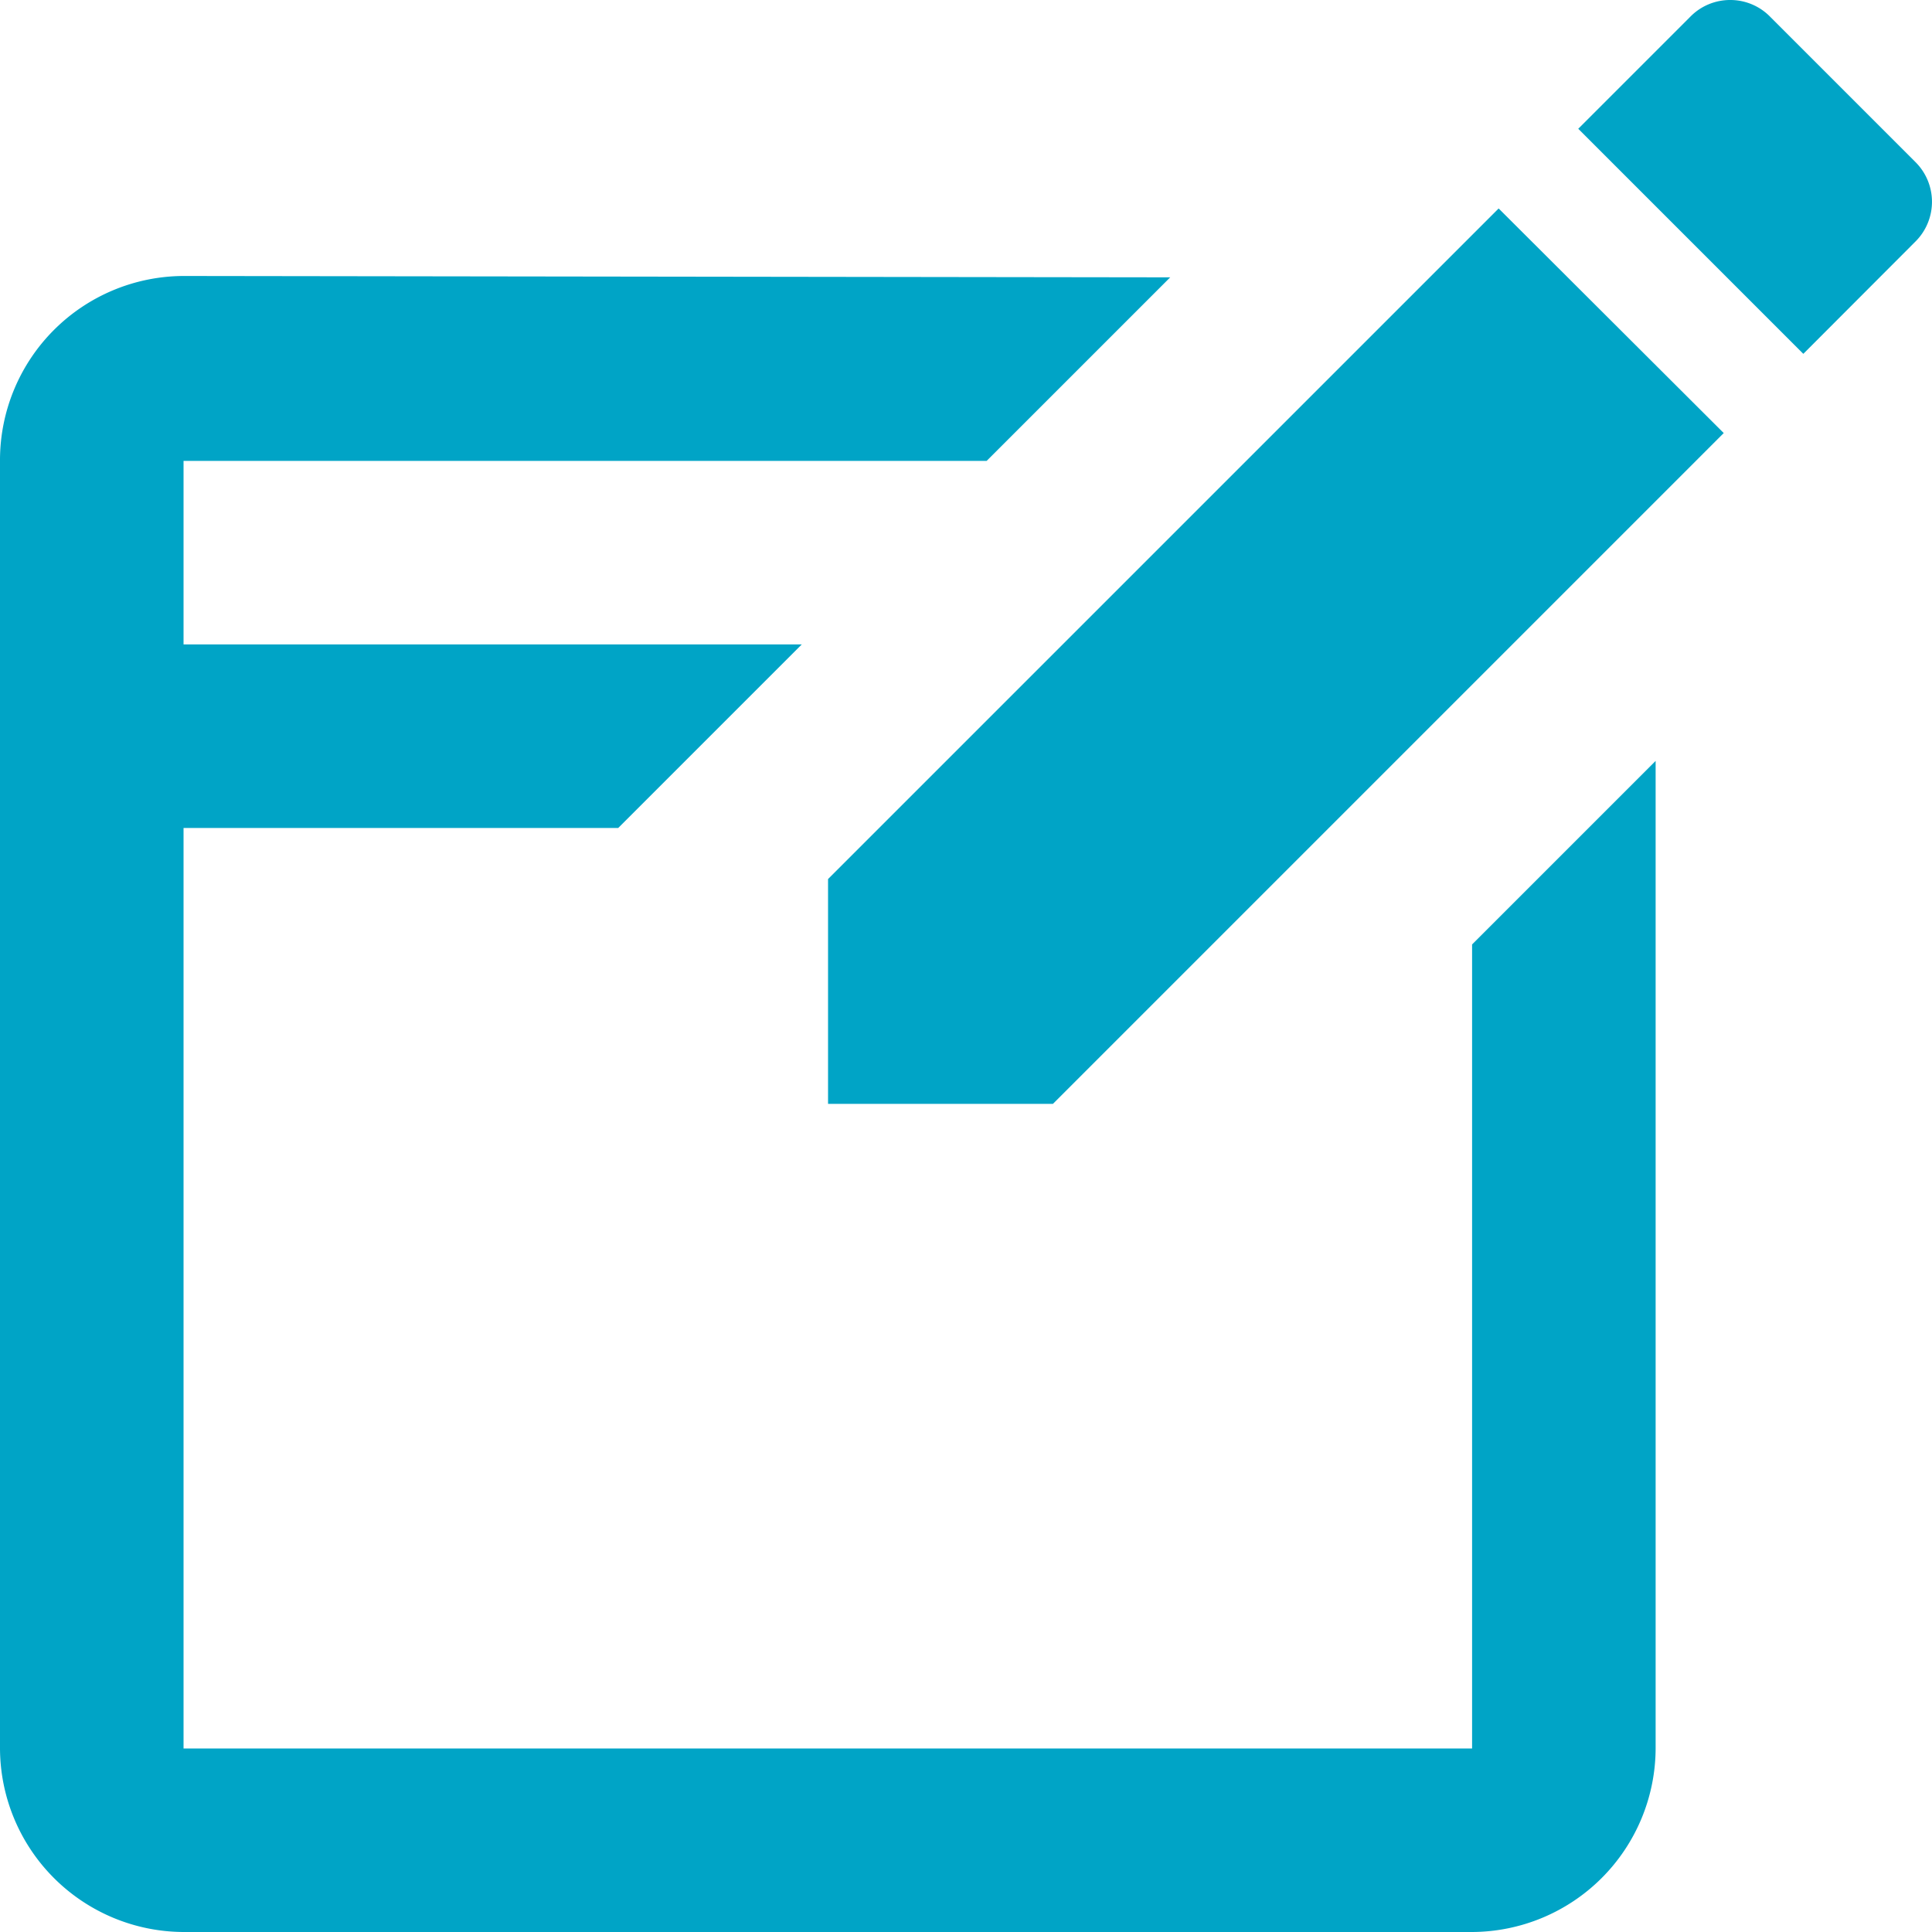
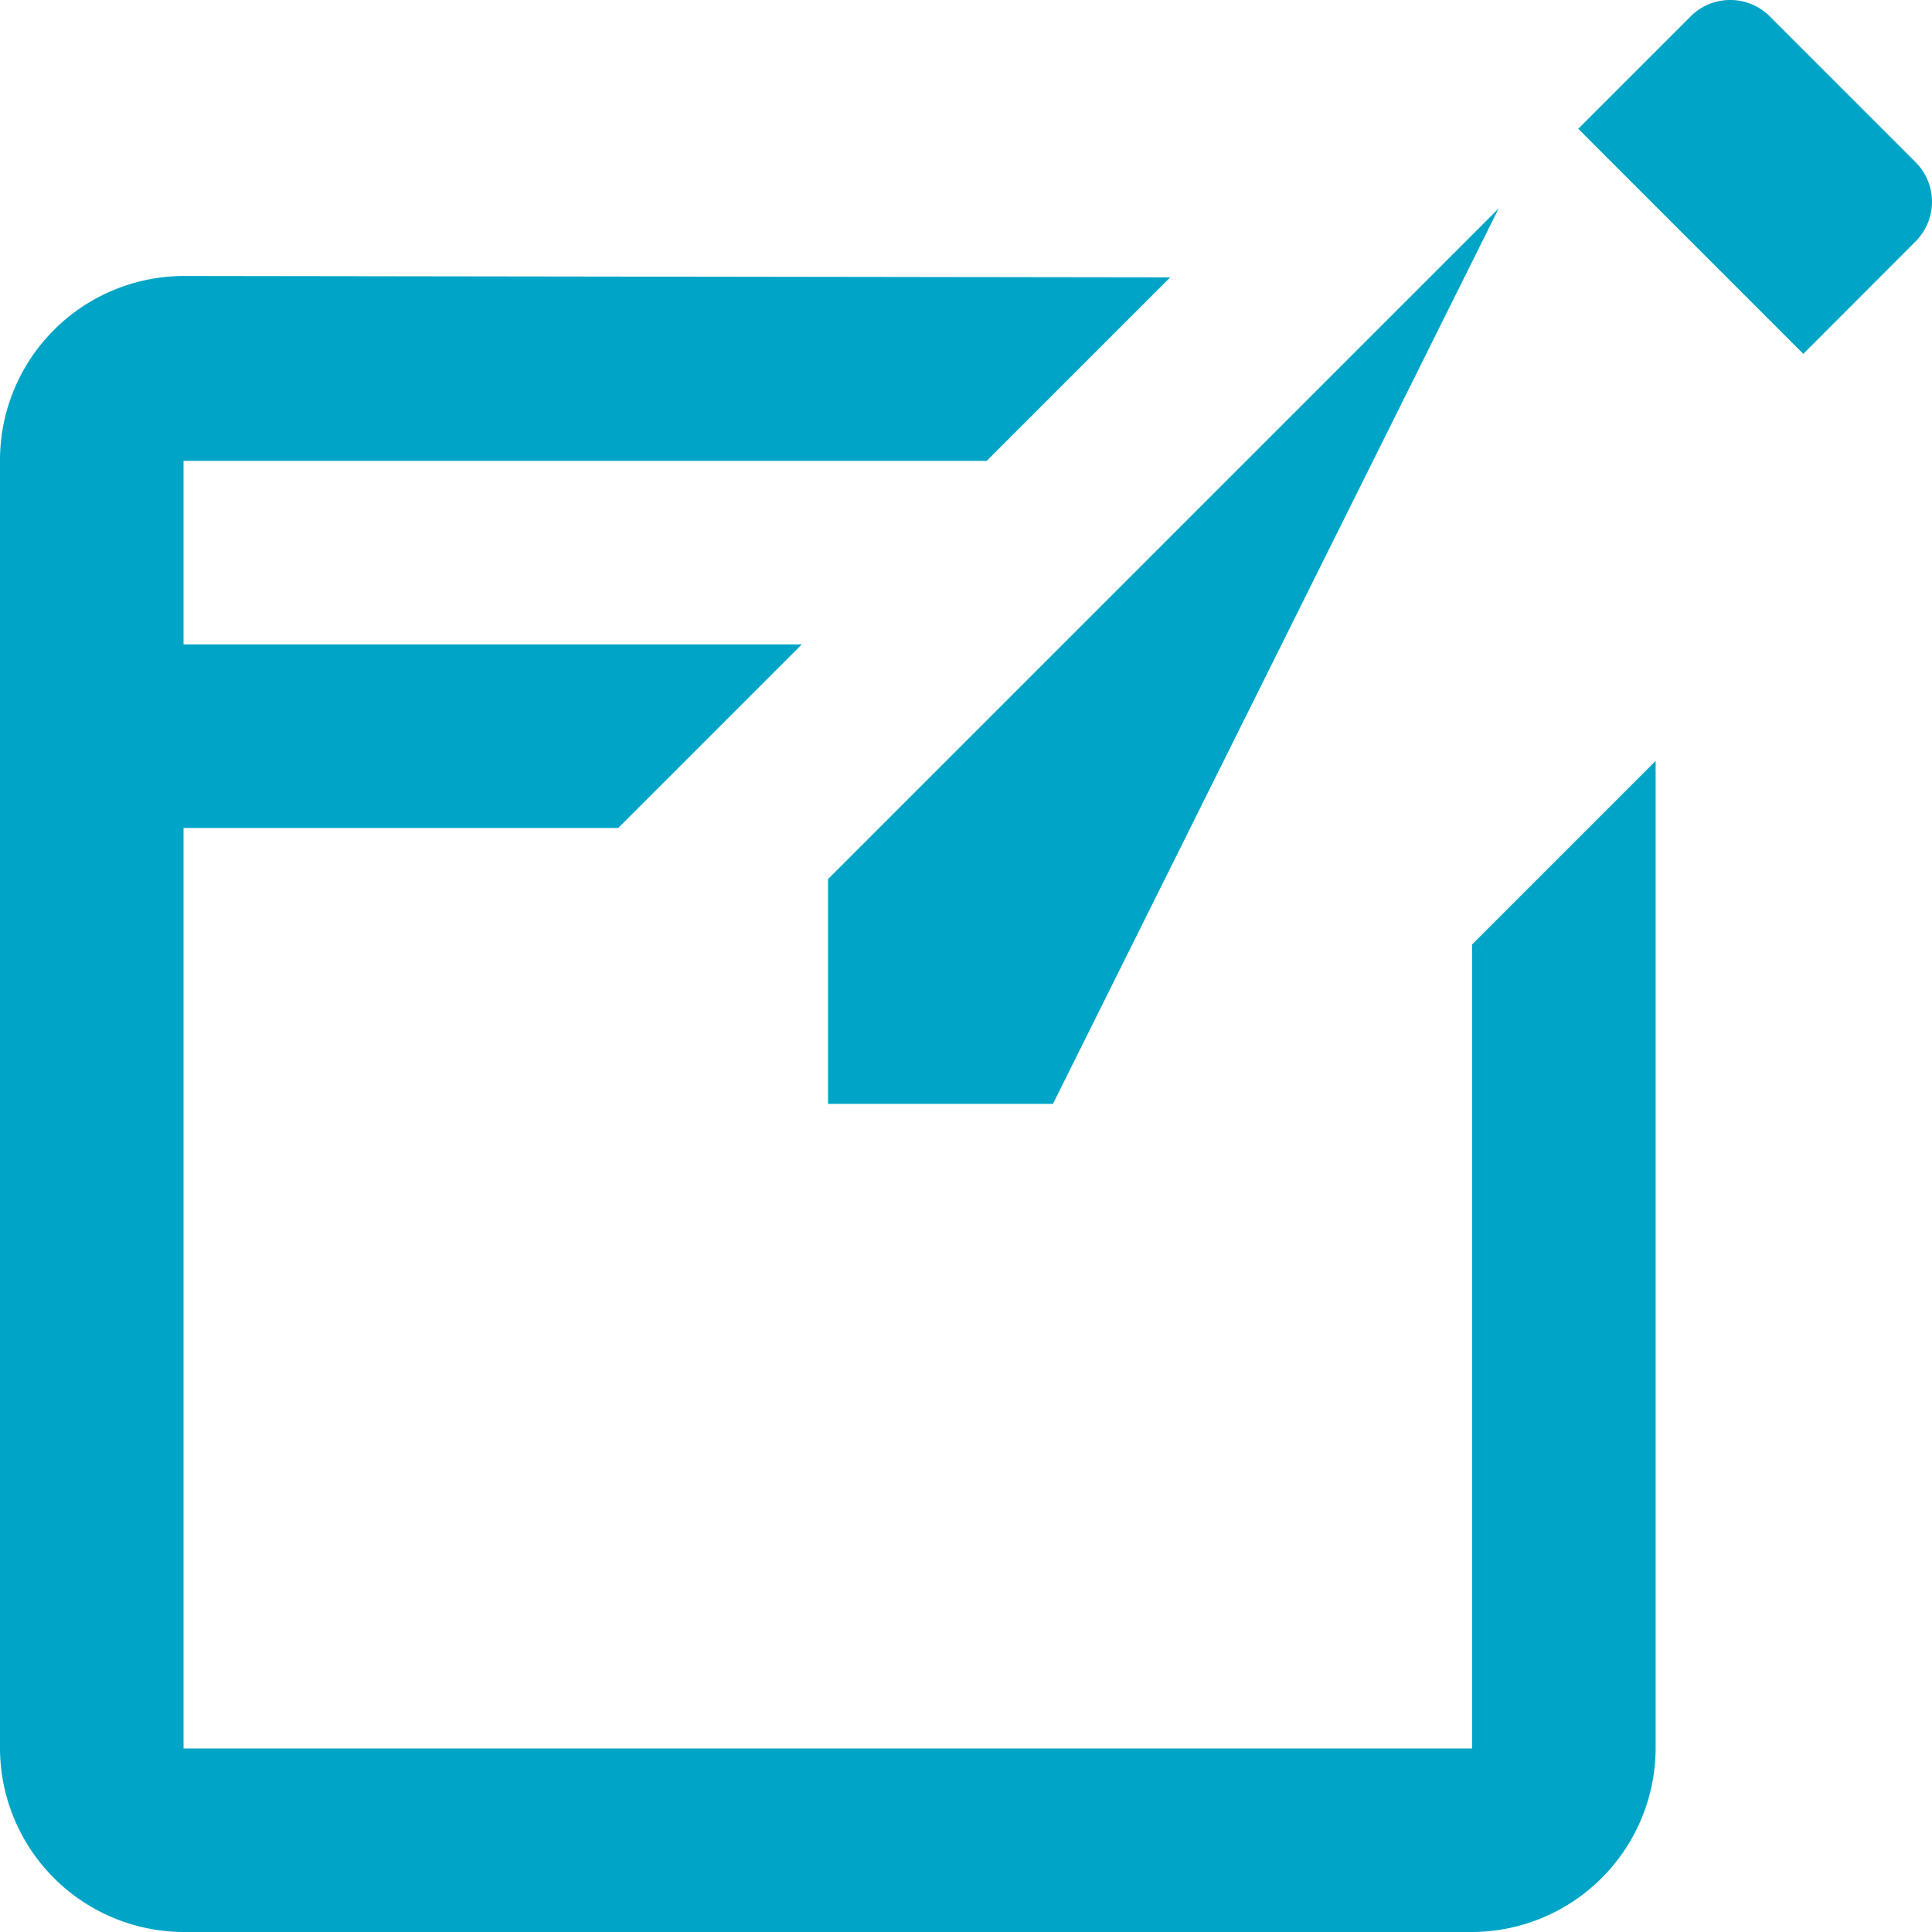
<svg xmlns="http://www.w3.org/2000/svg" data-name="レイヤー_1" viewBox="0 0 20 20">
-   <path data-name="パス_35925" d="M17.914 0a.577.577 0 00-.414.171l-1.162 1.162 2.33 2.33L19.829 2.5a.58.58 0 000-.822l-1.5-1.5A.576.576 0 0017.914 0m-2.4 2.158L8.572 9.1v2.327H10.9l6.944-6.944-2.33-2.325zM1.9 2.857A1.907 1.907 0 000 4.762V18.1A1.907 1.907 0 001.9 20h13.339a1.907 1.907 0 001.9-1.9V7.877l-1.9 1.9V18.1H1.9V8.571h4.5l1.9-1.9H1.9v-1.9h8.314l1.9-1.9L1.9 2.857z" fill="#00a4c6" />
+   <path data-name="パス_35925" d="M17.914 0a.577.577 0 00-.414.171l-1.162 1.162 2.33 2.33L19.829 2.5a.58.58 0 000-.822l-1.5-1.5A.576.576 0 0017.914 0m-2.4 2.158L8.572 9.1v2.327H10.9zM1.9 2.857A1.907 1.907 0 000 4.762V18.1A1.907 1.907 0 001.9 20h13.339a1.907 1.907 0 001.9-1.9V7.877l-1.9 1.9V18.1H1.9V8.571h4.5l1.9-1.9H1.9v-1.9h8.314l1.9-1.9L1.9 2.857z" fill="#00a4c6" />
</svg>